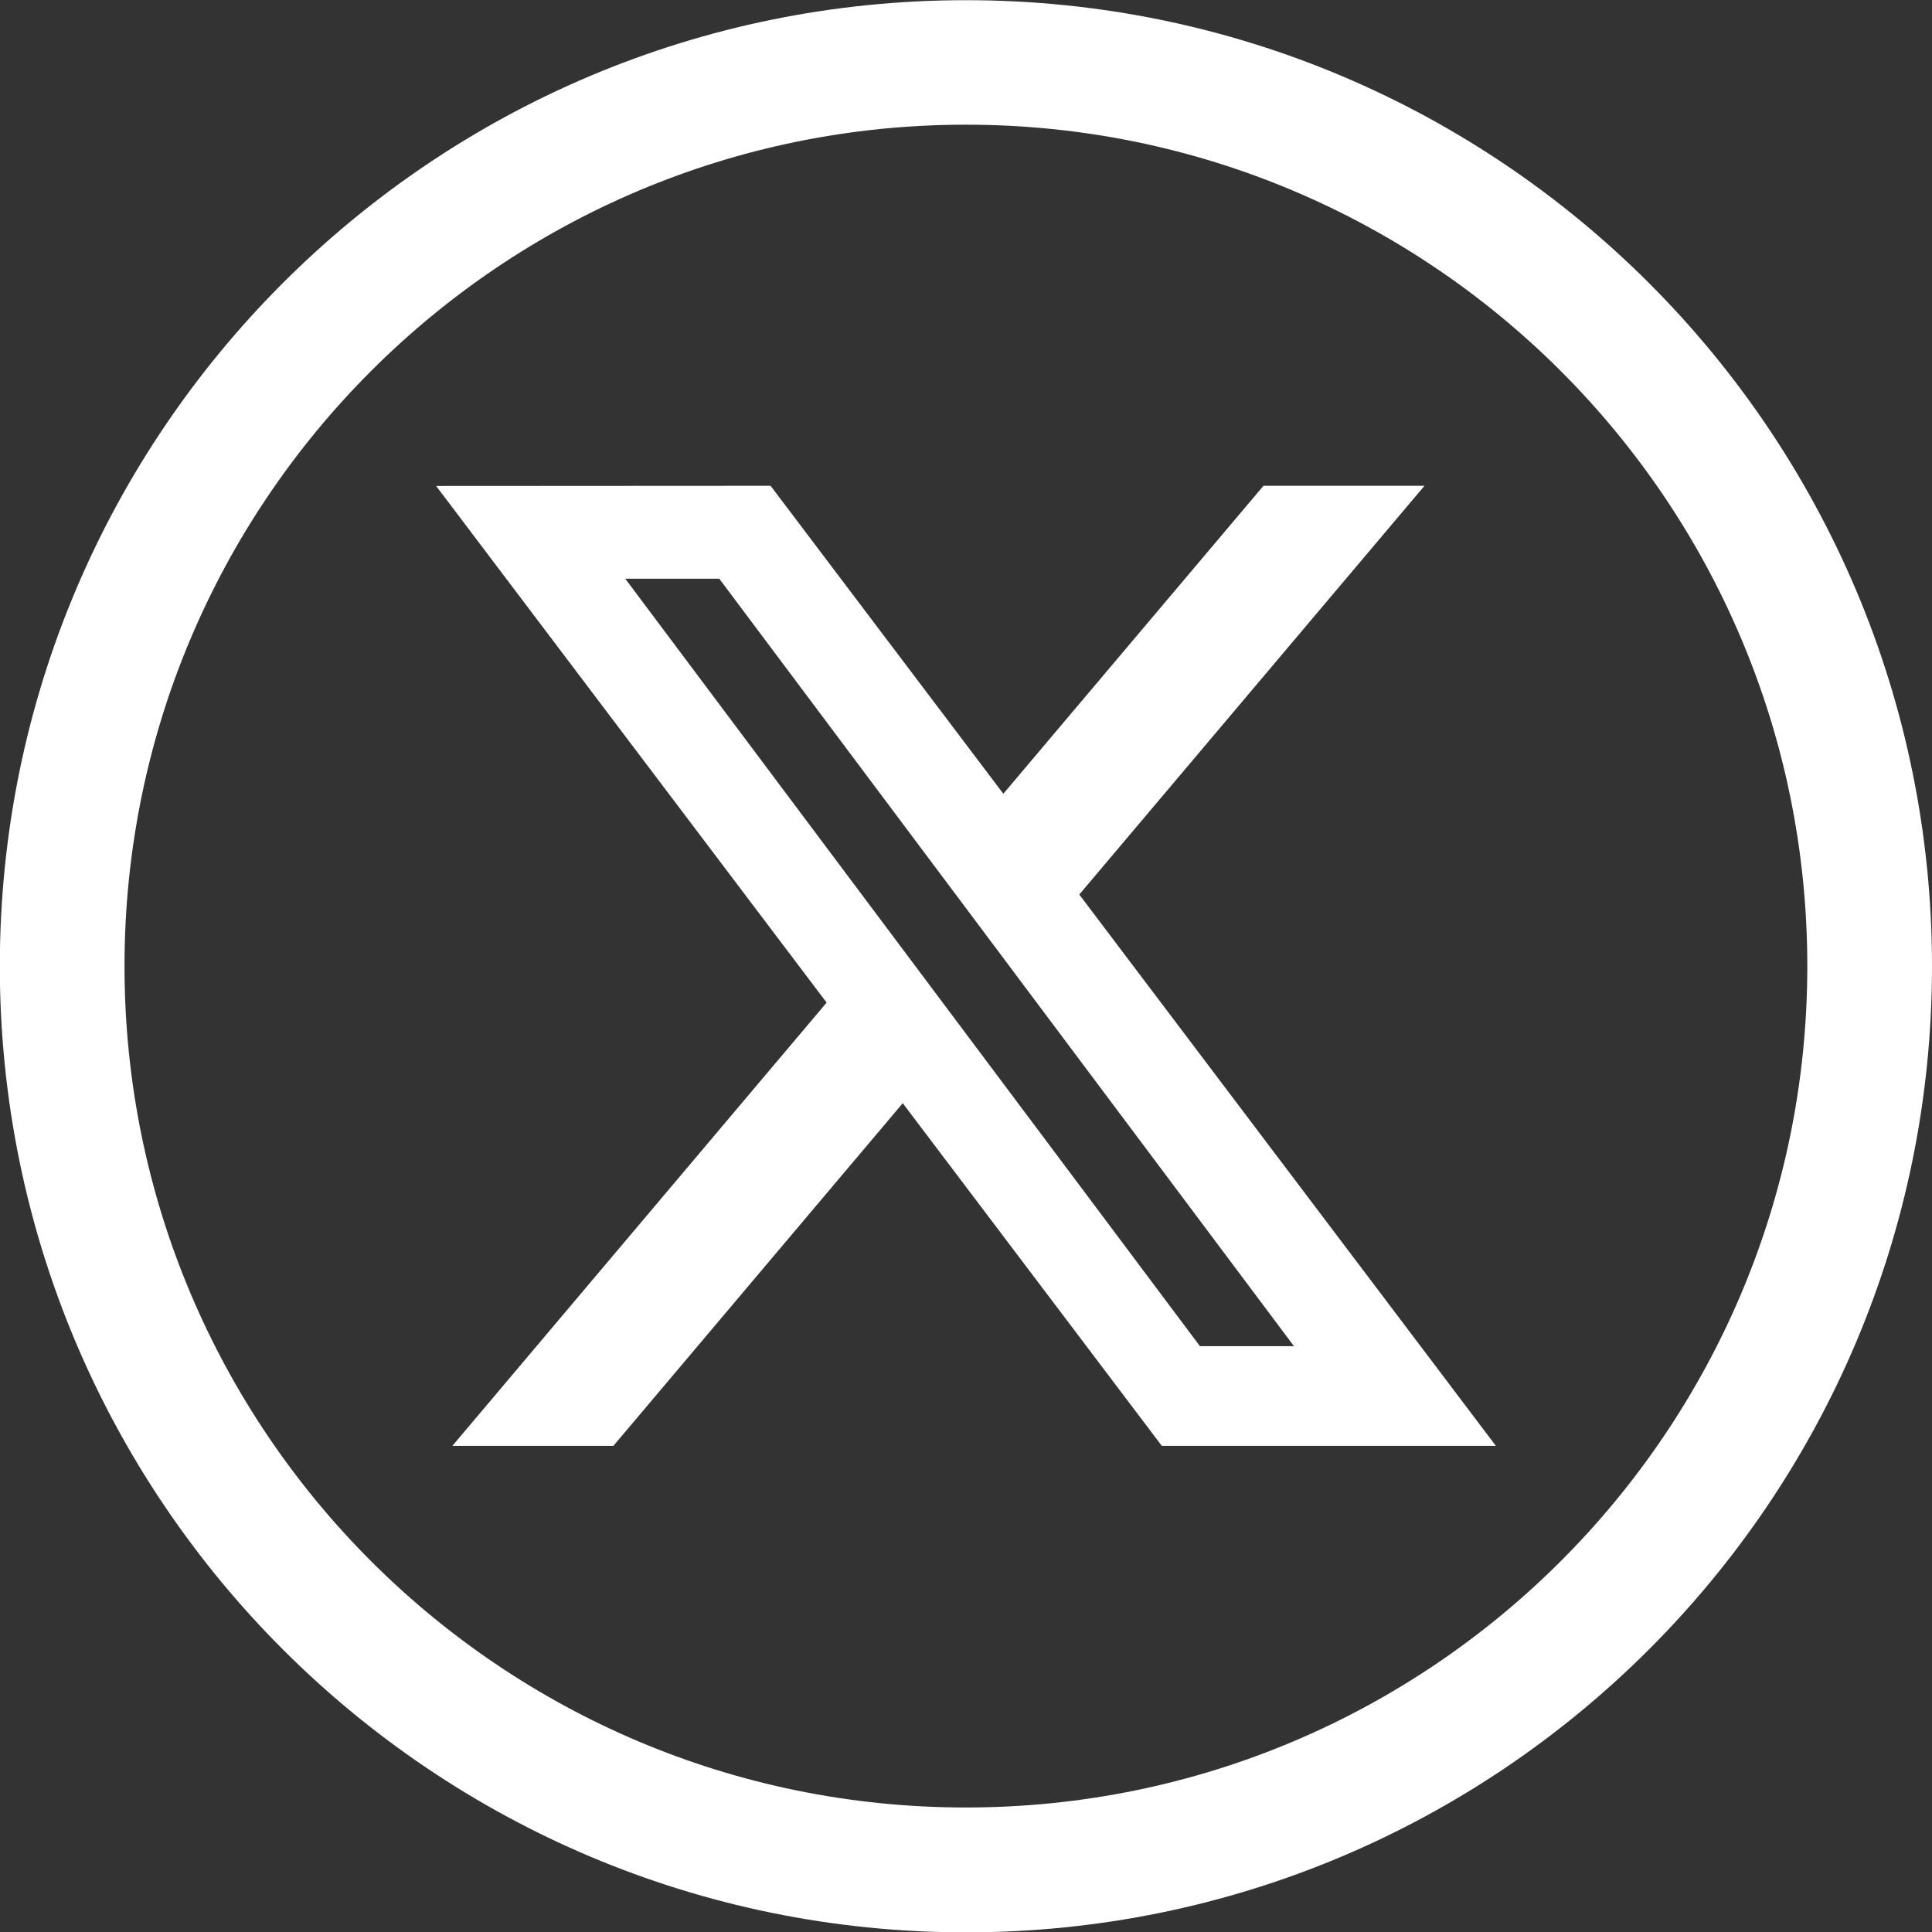
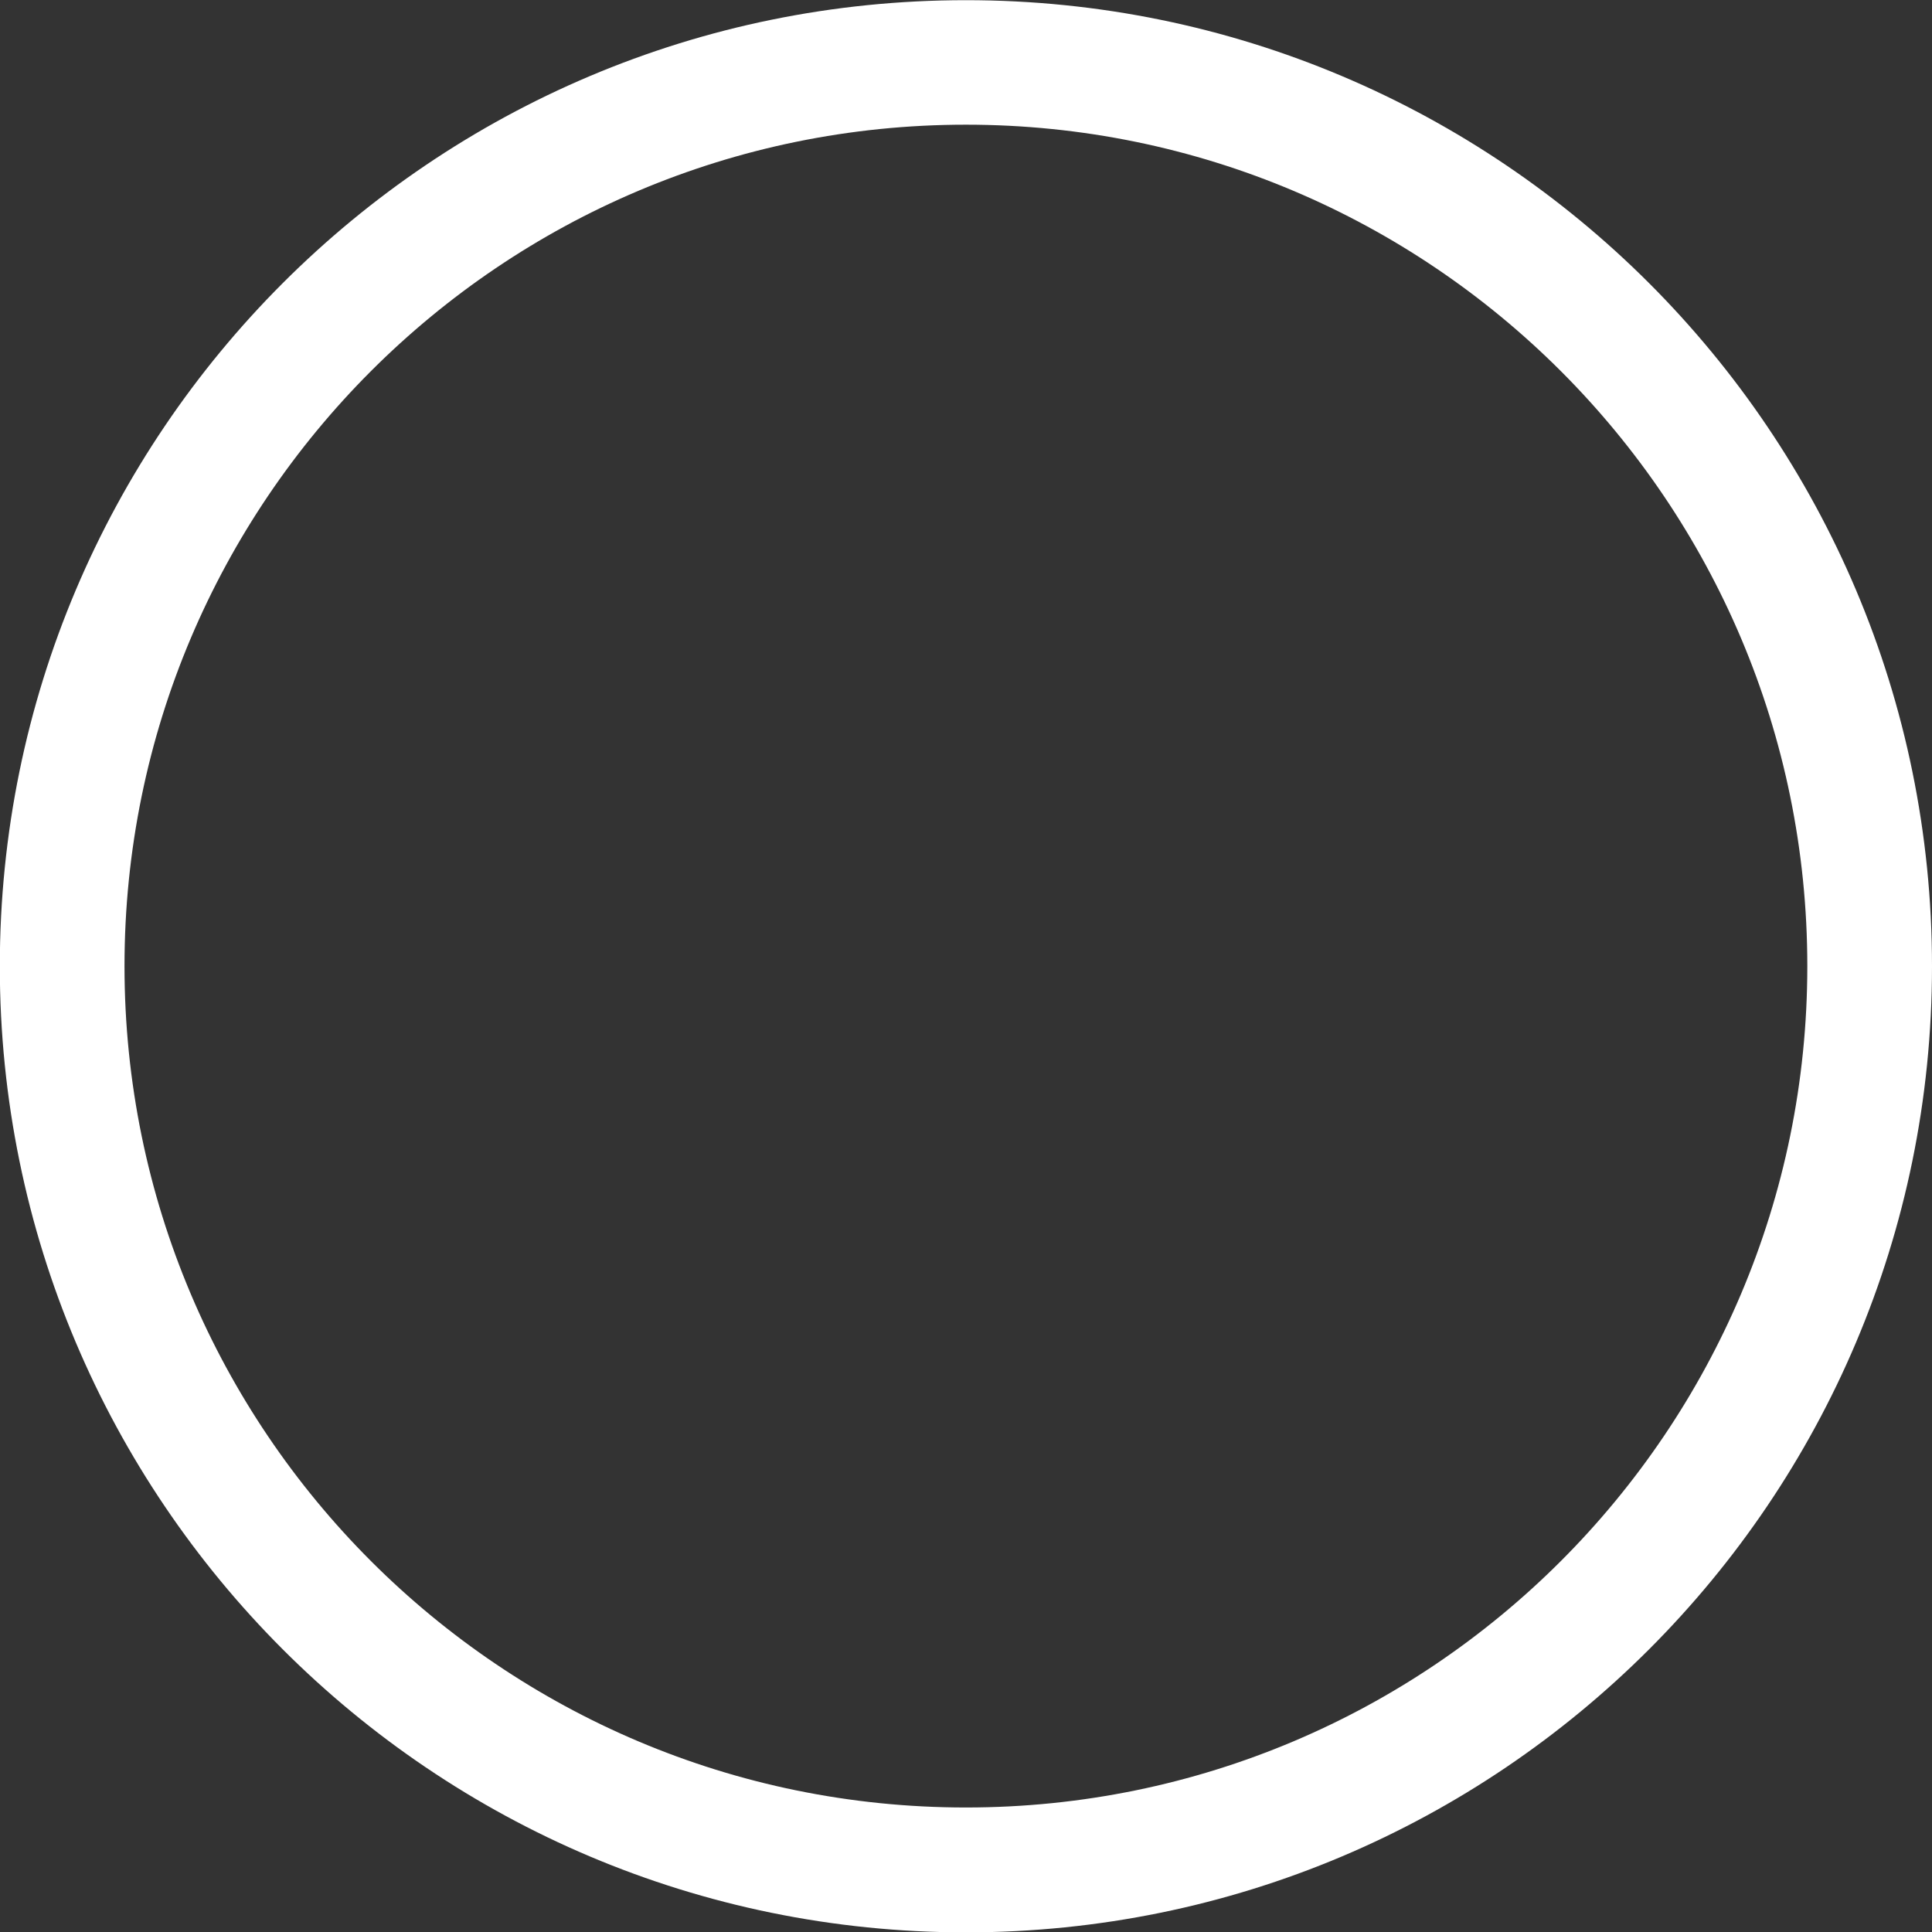
<svg xmlns="http://www.w3.org/2000/svg" width="40" height="40" viewBox="0 0 10.583 10.583" version="1.1" id="svg1" xml:space="preserve">
  <rect x="0" y="0" width="10.583" height="10.583" fill="#333333" stroke="none" />
  <defs id="defs1" />
  <g id="layer1" transform="translate(-321.249,-763.797)">
    <g id="g695" transform="translate(-360.474,779.836)">
-       <path d="m 684.112,-13.377 2.139,2.83 -2.05,2.428 h 0.882 l 1.585,-1.877 1.419,1.877 h 1.83 l -2.282,-3.02 1.891,-2.239 h -0.882 l -1.425,1.687 -1.275,-1.687 z m 1.036,0.508 h 0.515 l 3.148,4.204 h -0.515 z" style="opacity:1;vector-effect:none;fill:#ffffff;stroke-width:0.322;stroke-miterlimit:8;paint-order:stroke fill markers" id="path691" />
      <path id="path692" d="m 687.014,-6.138 c -2.545,0 -4.609,-2.063 -4.609,-4.609 0,-2.545 2.063,-4.609 4.609,-4.609 2.545,0 4.609,2.063 4.609,4.609 0,2.545 -2.063,4.609 -4.609,4.609 m 0,-9.9 c -2.923,0 -5.292,2.369 -5.292,5.292 0,2.922 2.369,5.292 5.292,5.292 2.922,0 5.292,-2.369 5.292,-5.292 0,-2.923 -2.369,-5.292 -5.292,-5.292" style="fill:#ffffff;fill-opacity:1;fill-rule:nonzero;stroke:none;stroke-width:0.353" />
    </g>
  </g>
</svg>